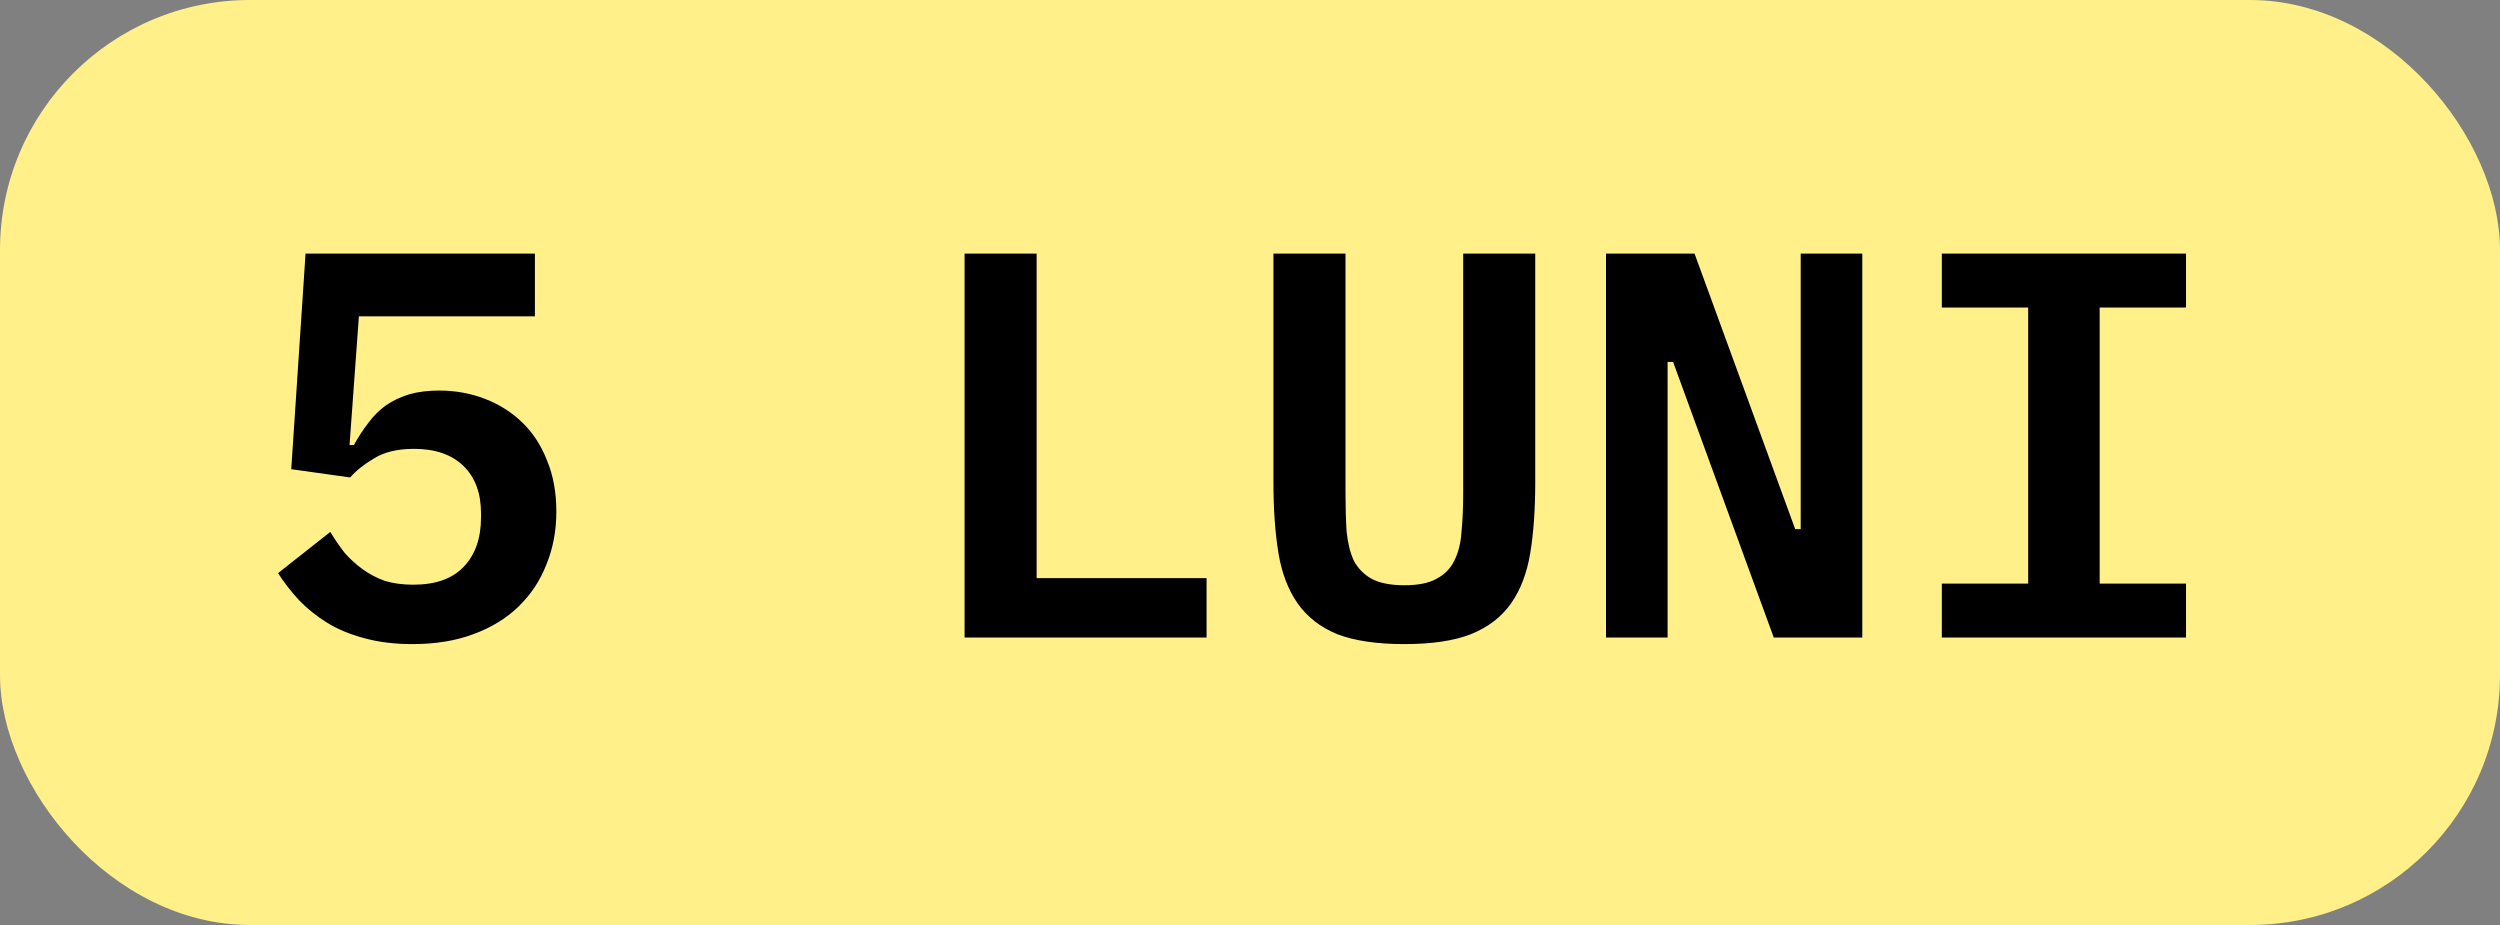
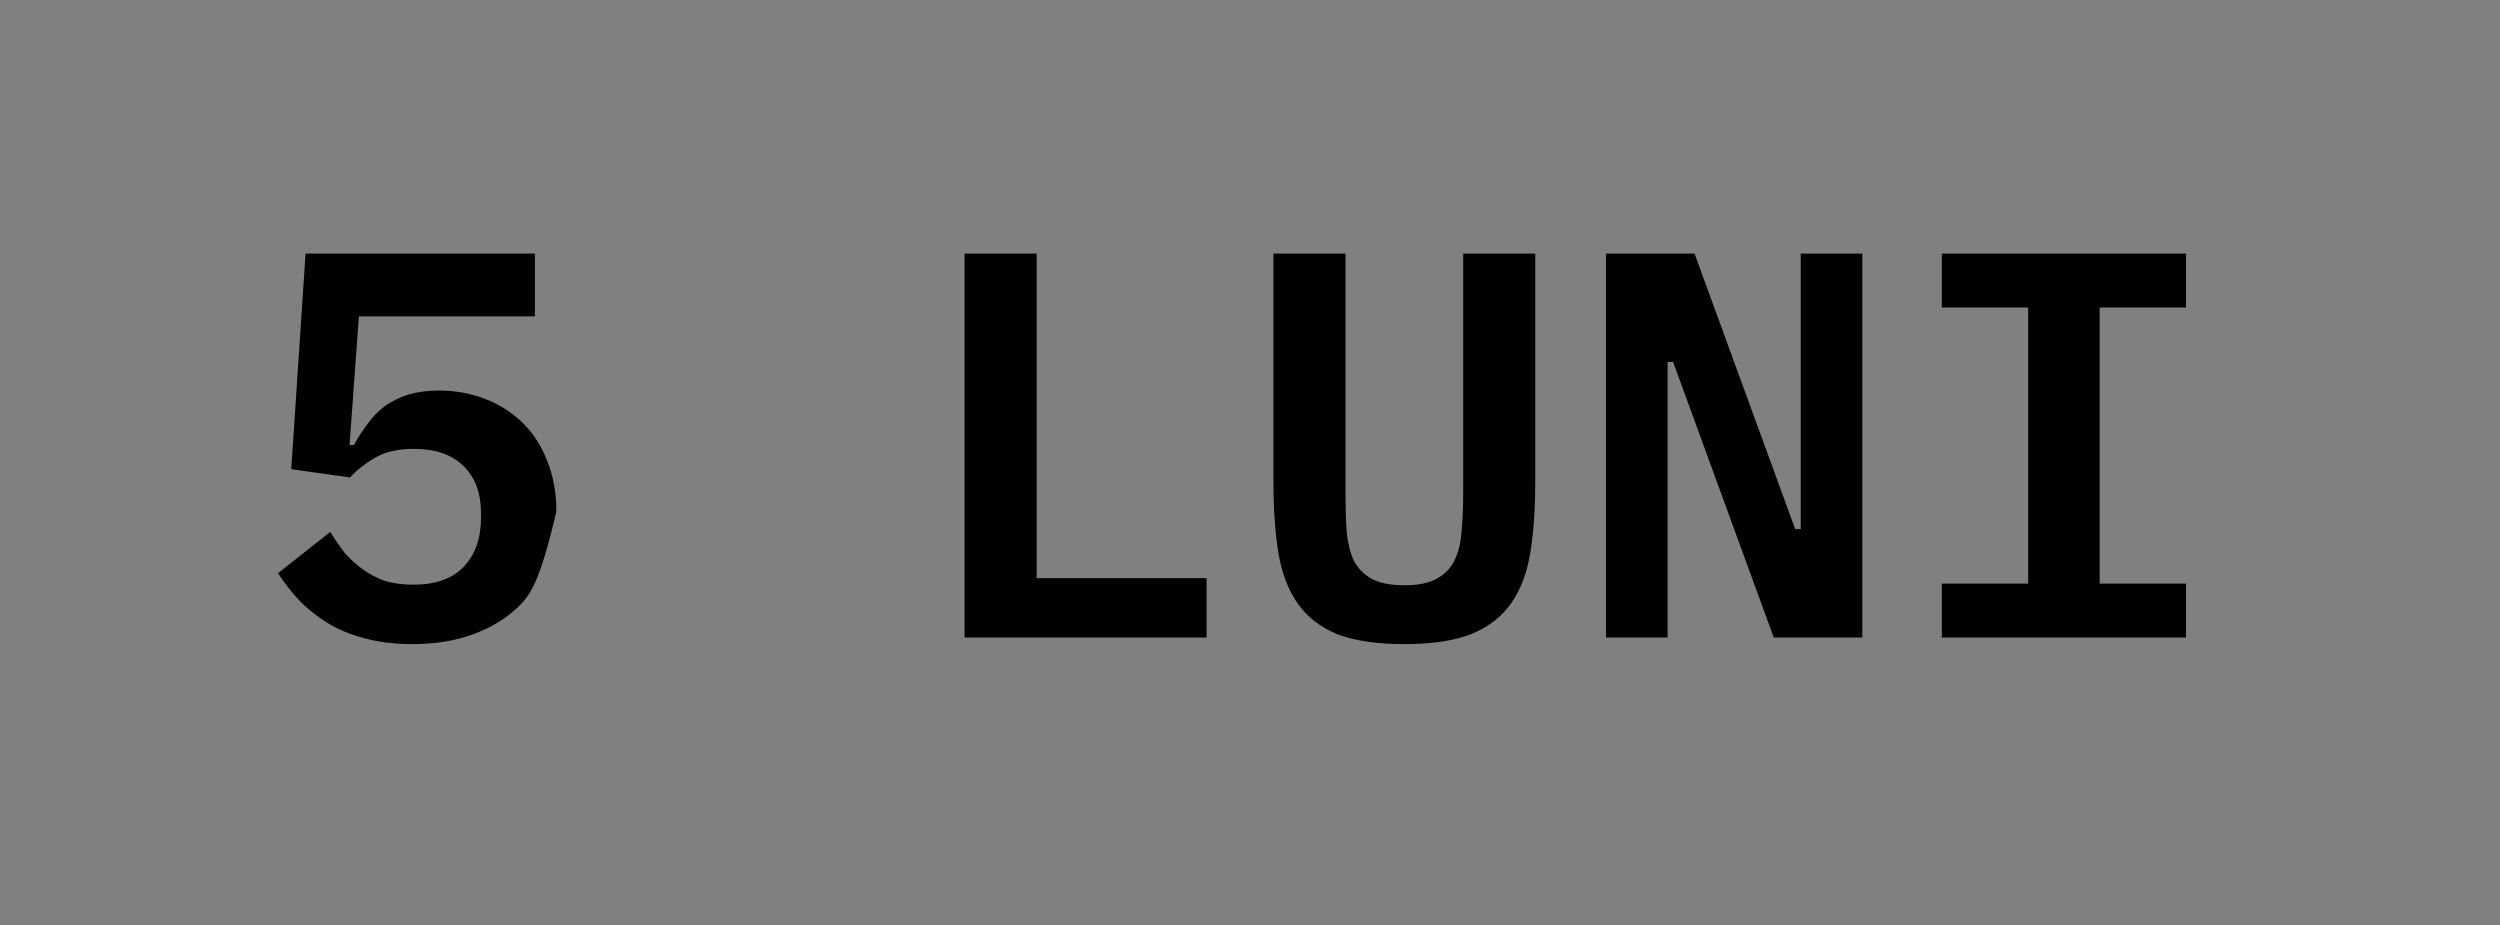
<svg xmlns="http://www.w3.org/2000/svg" width="100" height="37" viewBox="0 0 100 37" fill="none">
  <rect x="0" y="0" width="100" height="37" fill="#808080" stroke="none" />
-   <rect width="100" height="37" rx="10" fill="#FFF089" />
-   <path d="M21.396 12.652H14.356L13.982 17.8H14.158C14.334 17.477 14.525 17.184 14.73 16.92C14.935 16.641 15.17 16.407 15.434 16.216C15.713 16.025 16.021 15.879 16.358 15.776C16.71 15.673 17.113 15.622 17.568 15.622C18.213 15.622 18.822 15.732 19.394 15.952C19.966 16.172 20.465 16.487 20.89 16.898C21.315 17.309 21.645 17.815 21.88 18.416C22.129 19.017 22.254 19.699 22.254 20.462C22.254 21.225 22.122 21.929 21.858 22.574C21.609 23.219 21.235 23.784 20.736 24.268C20.252 24.737 19.651 25.104 18.932 25.368C18.228 25.632 17.414 25.764 16.49 25.764C15.771 25.764 15.126 25.683 14.554 25.522C13.997 25.375 13.505 25.17 13.08 24.906C12.655 24.642 12.281 24.341 11.958 24.004C11.635 23.652 11.357 23.293 11.122 22.926L13.212 21.276C13.388 21.569 13.579 21.848 13.784 22.112C14.004 22.361 14.246 22.581 14.51 22.772C14.774 22.963 15.067 23.117 15.39 23.234C15.727 23.337 16.109 23.388 16.534 23.388C17.414 23.388 18.081 23.153 18.536 22.684C19.005 22.2 19.24 21.54 19.24 20.704V20.528C19.24 19.721 19.005 19.091 18.536 18.636C18.067 18.181 17.407 17.954 16.556 17.954C15.911 17.954 15.383 18.079 14.972 18.328C14.576 18.563 14.253 18.819 14.004 19.098L11.65 18.768L12.222 10.144H21.396V12.652ZM38.583 25.5V10.144H41.465V23.124H48.263V25.5H38.583ZM53.82 10.144V19.714C53.82 20.286 53.835 20.799 53.864 21.254C53.908 21.709 54.004 22.097 54.15 22.42C54.312 22.728 54.546 22.97 54.854 23.146C55.177 23.322 55.617 23.41 56.174 23.41C56.732 23.41 57.164 23.322 57.472 23.146C57.795 22.97 58.03 22.728 58.176 22.42C58.338 22.097 58.433 21.709 58.462 21.254C58.506 20.799 58.528 20.286 58.528 19.714V10.144H61.41V19.274C61.41 20.359 61.344 21.305 61.212 22.112C61.08 22.919 60.824 23.593 60.442 24.136C60.061 24.679 59.526 25.089 58.836 25.368C58.162 25.632 57.274 25.764 56.174 25.764C55.074 25.764 54.18 25.632 53.49 25.368C52.816 25.089 52.288 24.679 51.906 24.136C51.525 23.593 51.268 22.919 51.136 22.112C51.004 21.305 50.938 20.359 50.938 19.274V10.144H53.82ZM66.924 14.478H66.704V25.5H64.24V10.144H67.782L71.808 21.166H72.028V10.144H74.492V25.5H70.95L66.924 14.478ZM77.673 25.5V23.344H81.127V12.3H77.673V10.144H87.441V12.3H83.987V23.344H87.441V25.5H77.673Z" fill="black" />
+   <path d="M21.396 12.652H14.356L13.982 17.8H14.158C14.334 17.477 14.525 17.184 14.73 16.92C14.935 16.641 15.17 16.407 15.434 16.216C15.713 16.025 16.021 15.879 16.358 15.776C16.71 15.673 17.113 15.622 17.568 15.622C18.213 15.622 18.822 15.732 19.394 15.952C19.966 16.172 20.465 16.487 20.89 16.898C21.315 17.309 21.645 17.815 21.88 18.416C22.129 19.017 22.254 19.699 22.254 20.462C21.609 23.219 21.235 23.784 20.736 24.268C20.252 24.737 19.651 25.104 18.932 25.368C18.228 25.632 17.414 25.764 16.49 25.764C15.771 25.764 15.126 25.683 14.554 25.522C13.997 25.375 13.505 25.17 13.08 24.906C12.655 24.642 12.281 24.341 11.958 24.004C11.635 23.652 11.357 23.293 11.122 22.926L13.212 21.276C13.388 21.569 13.579 21.848 13.784 22.112C14.004 22.361 14.246 22.581 14.51 22.772C14.774 22.963 15.067 23.117 15.39 23.234C15.727 23.337 16.109 23.388 16.534 23.388C17.414 23.388 18.081 23.153 18.536 22.684C19.005 22.2 19.24 21.54 19.24 20.704V20.528C19.24 19.721 19.005 19.091 18.536 18.636C18.067 18.181 17.407 17.954 16.556 17.954C15.911 17.954 15.383 18.079 14.972 18.328C14.576 18.563 14.253 18.819 14.004 19.098L11.65 18.768L12.222 10.144H21.396V12.652ZM38.583 25.5V10.144H41.465V23.124H48.263V25.5H38.583ZM53.82 10.144V19.714C53.82 20.286 53.835 20.799 53.864 21.254C53.908 21.709 54.004 22.097 54.15 22.42C54.312 22.728 54.546 22.97 54.854 23.146C55.177 23.322 55.617 23.41 56.174 23.41C56.732 23.41 57.164 23.322 57.472 23.146C57.795 22.97 58.03 22.728 58.176 22.42C58.338 22.097 58.433 21.709 58.462 21.254C58.506 20.799 58.528 20.286 58.528 19.714V10.144H61.41V19.274C61.41 20.359 61.344 21.305 61.212 22.112C61.08 22.919 60.824 23.593 60.442 24.136C60.061 24.679 59.526 25.089 58.836 25.368C58.162 25.632 57.274 25.764 56.174 25.764C55.074 25.764 54.18 25.632 53.49 25.368C52.816 25.089 52.288 24.679 51.906 24.136C51.525 23.593 51.268 22.919 51.136 22.112C51.004 21.305 50.938 20.359 50.938 19.274V10.144H53.82ZM66.924 14.478H66.704V25.5H64.24V10.144H67.782L71.808 21.166H72.028V10.144H74.492V25.5H70.95L66.924 14.478ZM77.673 25.5V23.344H81.127V12.3H77.673V10.144H87.441V12.3H83.987V23.344H87.441V25.5H77.673Z" fill="black" />
</svg>